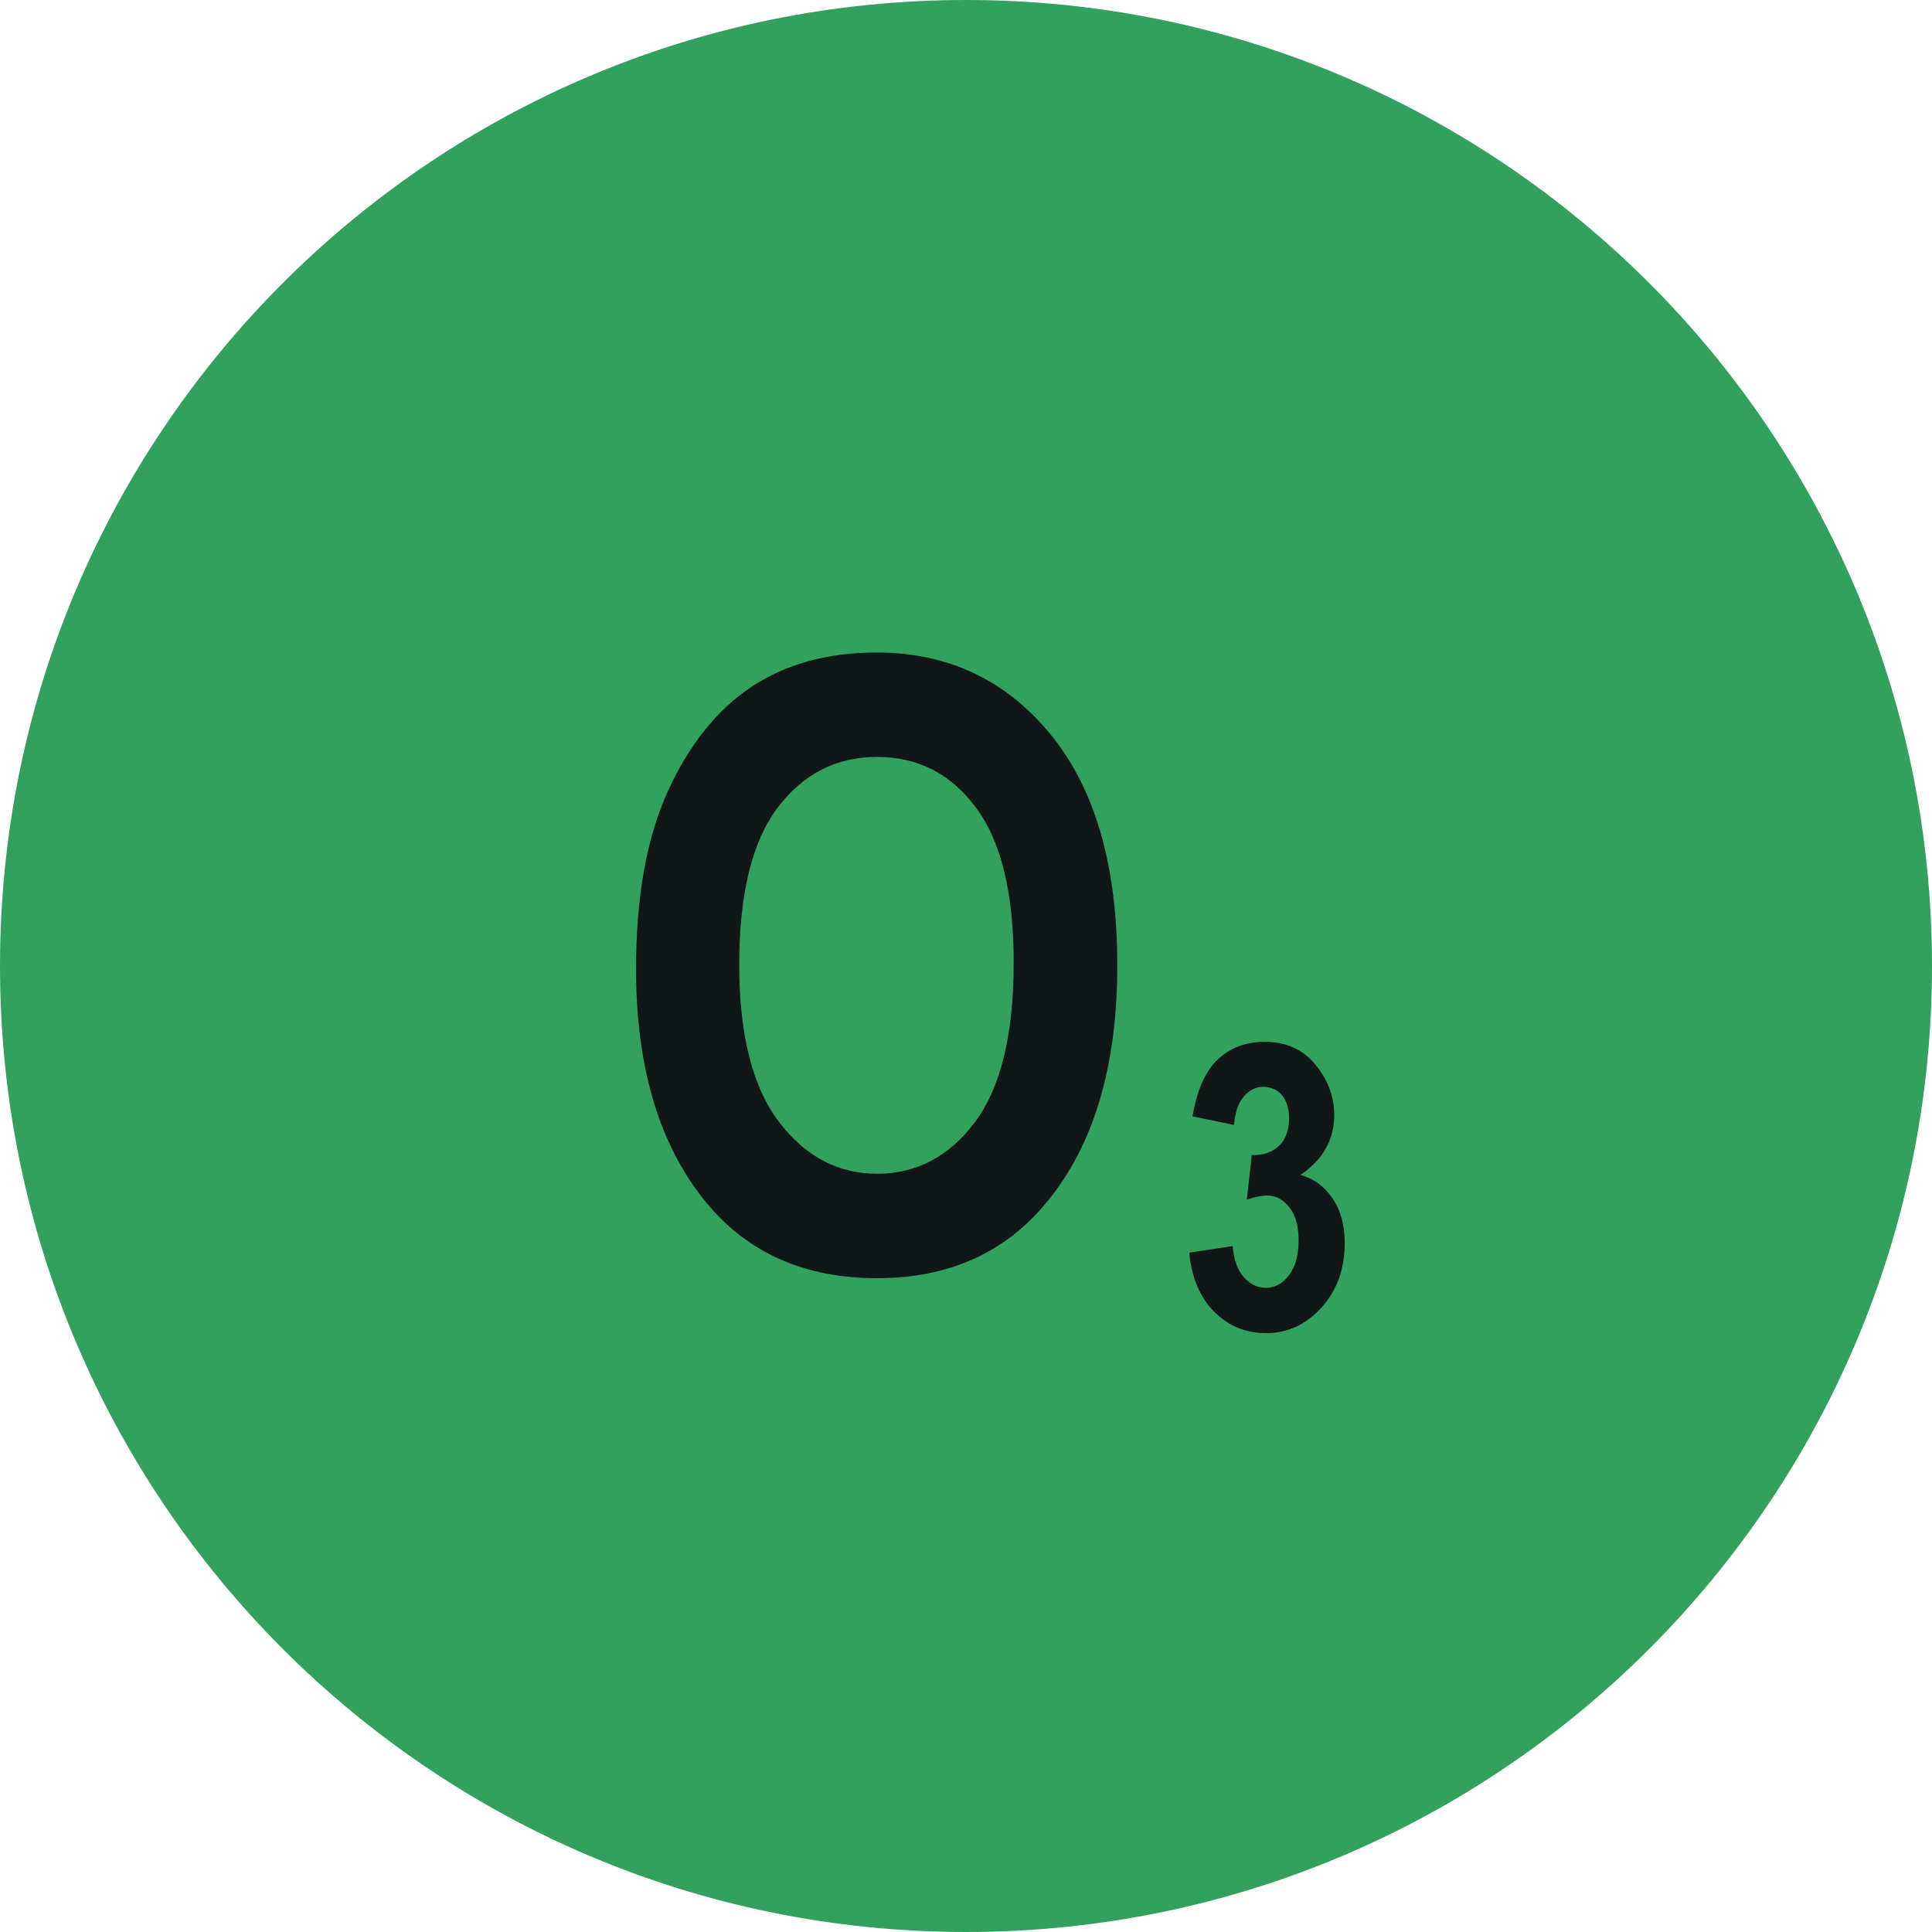
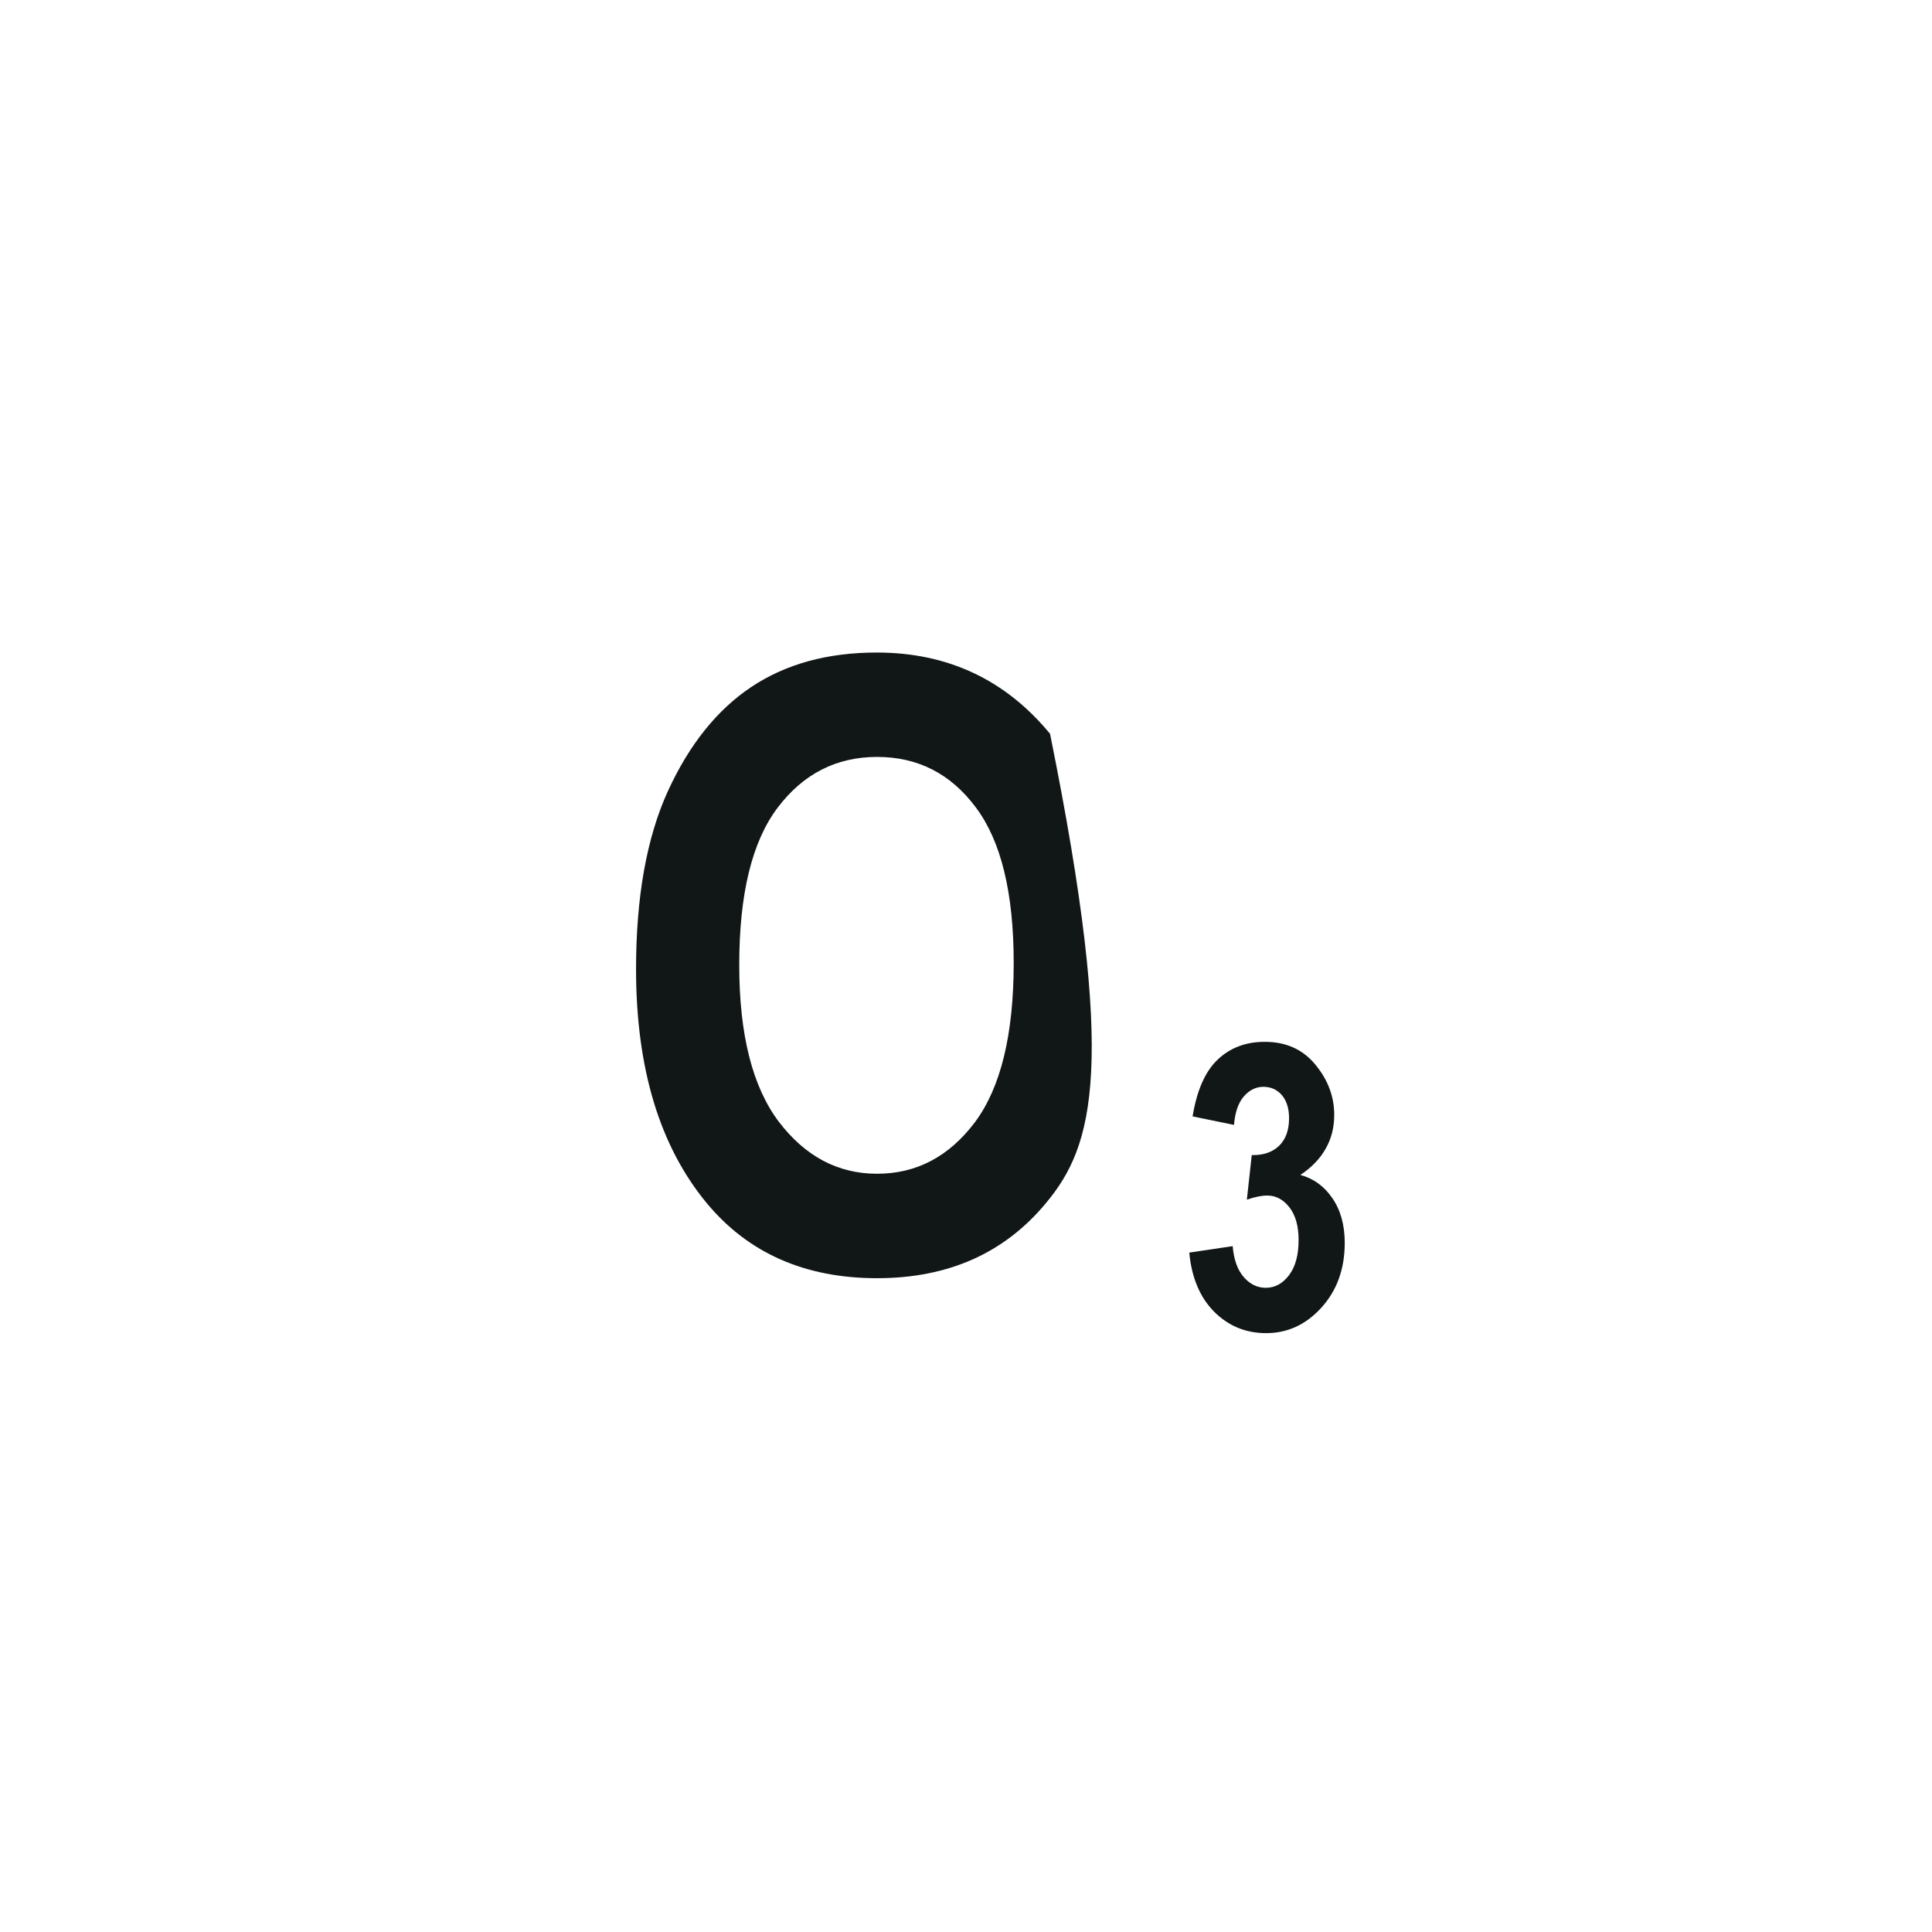
<svg xmlns="http://www.w3.org/2000/svg" width="32" height="32" viewBox="0 0 32 32" fill="none">
-   <path d="M0 16C0 7.163 7.163 0 16 0C24.837 0 32 7.163 32 16C32 24.837 24.837 32 16 32C7.163 32 0 24.837 0 16Z" fill="#32A15E" />
-   <path d="M10.535 16.051C10.535 14.857 10.711 13.875 11.062 13.104C11.417 12.33 11.88 11.753 12.449 11.375C13.019 10.997 13.709 10.808 14.521 10.808C15.696 10.808 16.653 11.257 17.392 12.154C18.134 13.052 18.506 14.33 18.506 15.989C18.506 17.666 18.114 18.977 17.33 19.92C16.642 20.754 15.708 21.171 14.527 21.171C13.338 21.171 12.399 20.759 11.711 19.934C10.927 18.99 10.535 17.696 10.535 16.051ZM12.244 15.982C12.244 17.135 12.463 18.001 12.9 18.58C13.338 19.154 13.88 19.441 14.527 19.441C15.179 19.441 15.719 19.157 16.148 18.587C16.576 18.013 16.79 17.133 16.79 15.948C16.79 14.786 16.58 13.927 16.161 13.371C15.746 12.815 15.202 12.537 14.527 12.537C13.853 12.537 13.304 12.817 12.88 13.378C12.456 13.938 12.244 14.807 12.244 15.982Z" fill="#111617" />
+   <path d="M10.535 16.051C10.535 14.857 10.711 13.875 11.062 13.104C11.417 12.33 11.88 11.753 12.449 11.375C13.019 10.997 13.709 10.808 14.521 10.808C15.696 10.808 16.653 11.257 17.392 12.154C18.506 17.666 18.114 18.977 17.33 19.92C16.642 20.754 15.708 21.171 14.527 21.171C13.338 21.171 12.399 20.759 11.711 19.934C10.927 18.99 10.535 17.696 10.535 16.051ZM12.244 15.982C12.244 17.135 12.463 18.001 12.9 18.58C13.338 19.154 13.88 19.441 14.527 19.441C15.179 19.441 15.719 19.157 16.148 18.587C16.576 18.013 16.79 17.133 16.79 15.948C16.79 14.786 16.58 13.927 16.161 13.371C15.746 12.815 15.202 12.537 14.527 12.537C13.853 12.537 13.304 12.817 12.88 13.378C12.456 13.938 12.244 14.807 12.244 15.982Z" fill="#111617" />
  <path d="M19.698 20.747L20.417 20.64C20.436 20.864 20.497 21.034 20.6 21.152C20.703 21.271 20.825 21.33 20.965 21.33C21.117 21.33 21.246 21.26 21.351 21.12C21.456 20.981 21.509 20.787 21.509 20.54C21.509 20.31 21.459 20.13 21.358 19.999C21.257 19.868 21.134 19.802 20.99 19.802C20.896 19.802 20.783 19.825 20.652 19.87L20.733 19.132C20.924 19.136 21.075 19.085 21.187 18.977C21.296 18.87 21.351 18.718 21.351 18.523C21.351 18.36 21.311 18.232 21.232 18.139C21.152 18.047 21.05 18.001 20.926 18.001C20.801 18.001 20.693 18.055 20.6 18.162C20.51 18.267 20.456 18.424 20.439 18.632L19.753 18.491C19.824 18.059 19.962 17.745 20.169 17.55C20.375 17.354 20.635 17.256 20.948 17.256C21.301 17.256 21.58 17.382 21.786 17.633C21.995 17.885 22.099 18.163 22.099 18.468C22.099 18.674 22.052 18.86 21.957 19.026C21.865 19.191 21.725 19.336 21.538 19.461C21.755 19.519 21.931 19.646 22.067 19.844C22.204 20.042 22.273 20.289 22.273 20.585C22.273 21.017 22.144 21.375 21.886 21.659C21.631 21.94 21.325 22.081 20.971 22.081C20.631 22.081 20.344 21.961 20.107 21.723C19.873 21.485 19.737 21.159 19.698 20.747Z" fill="#111617" />
</svg>